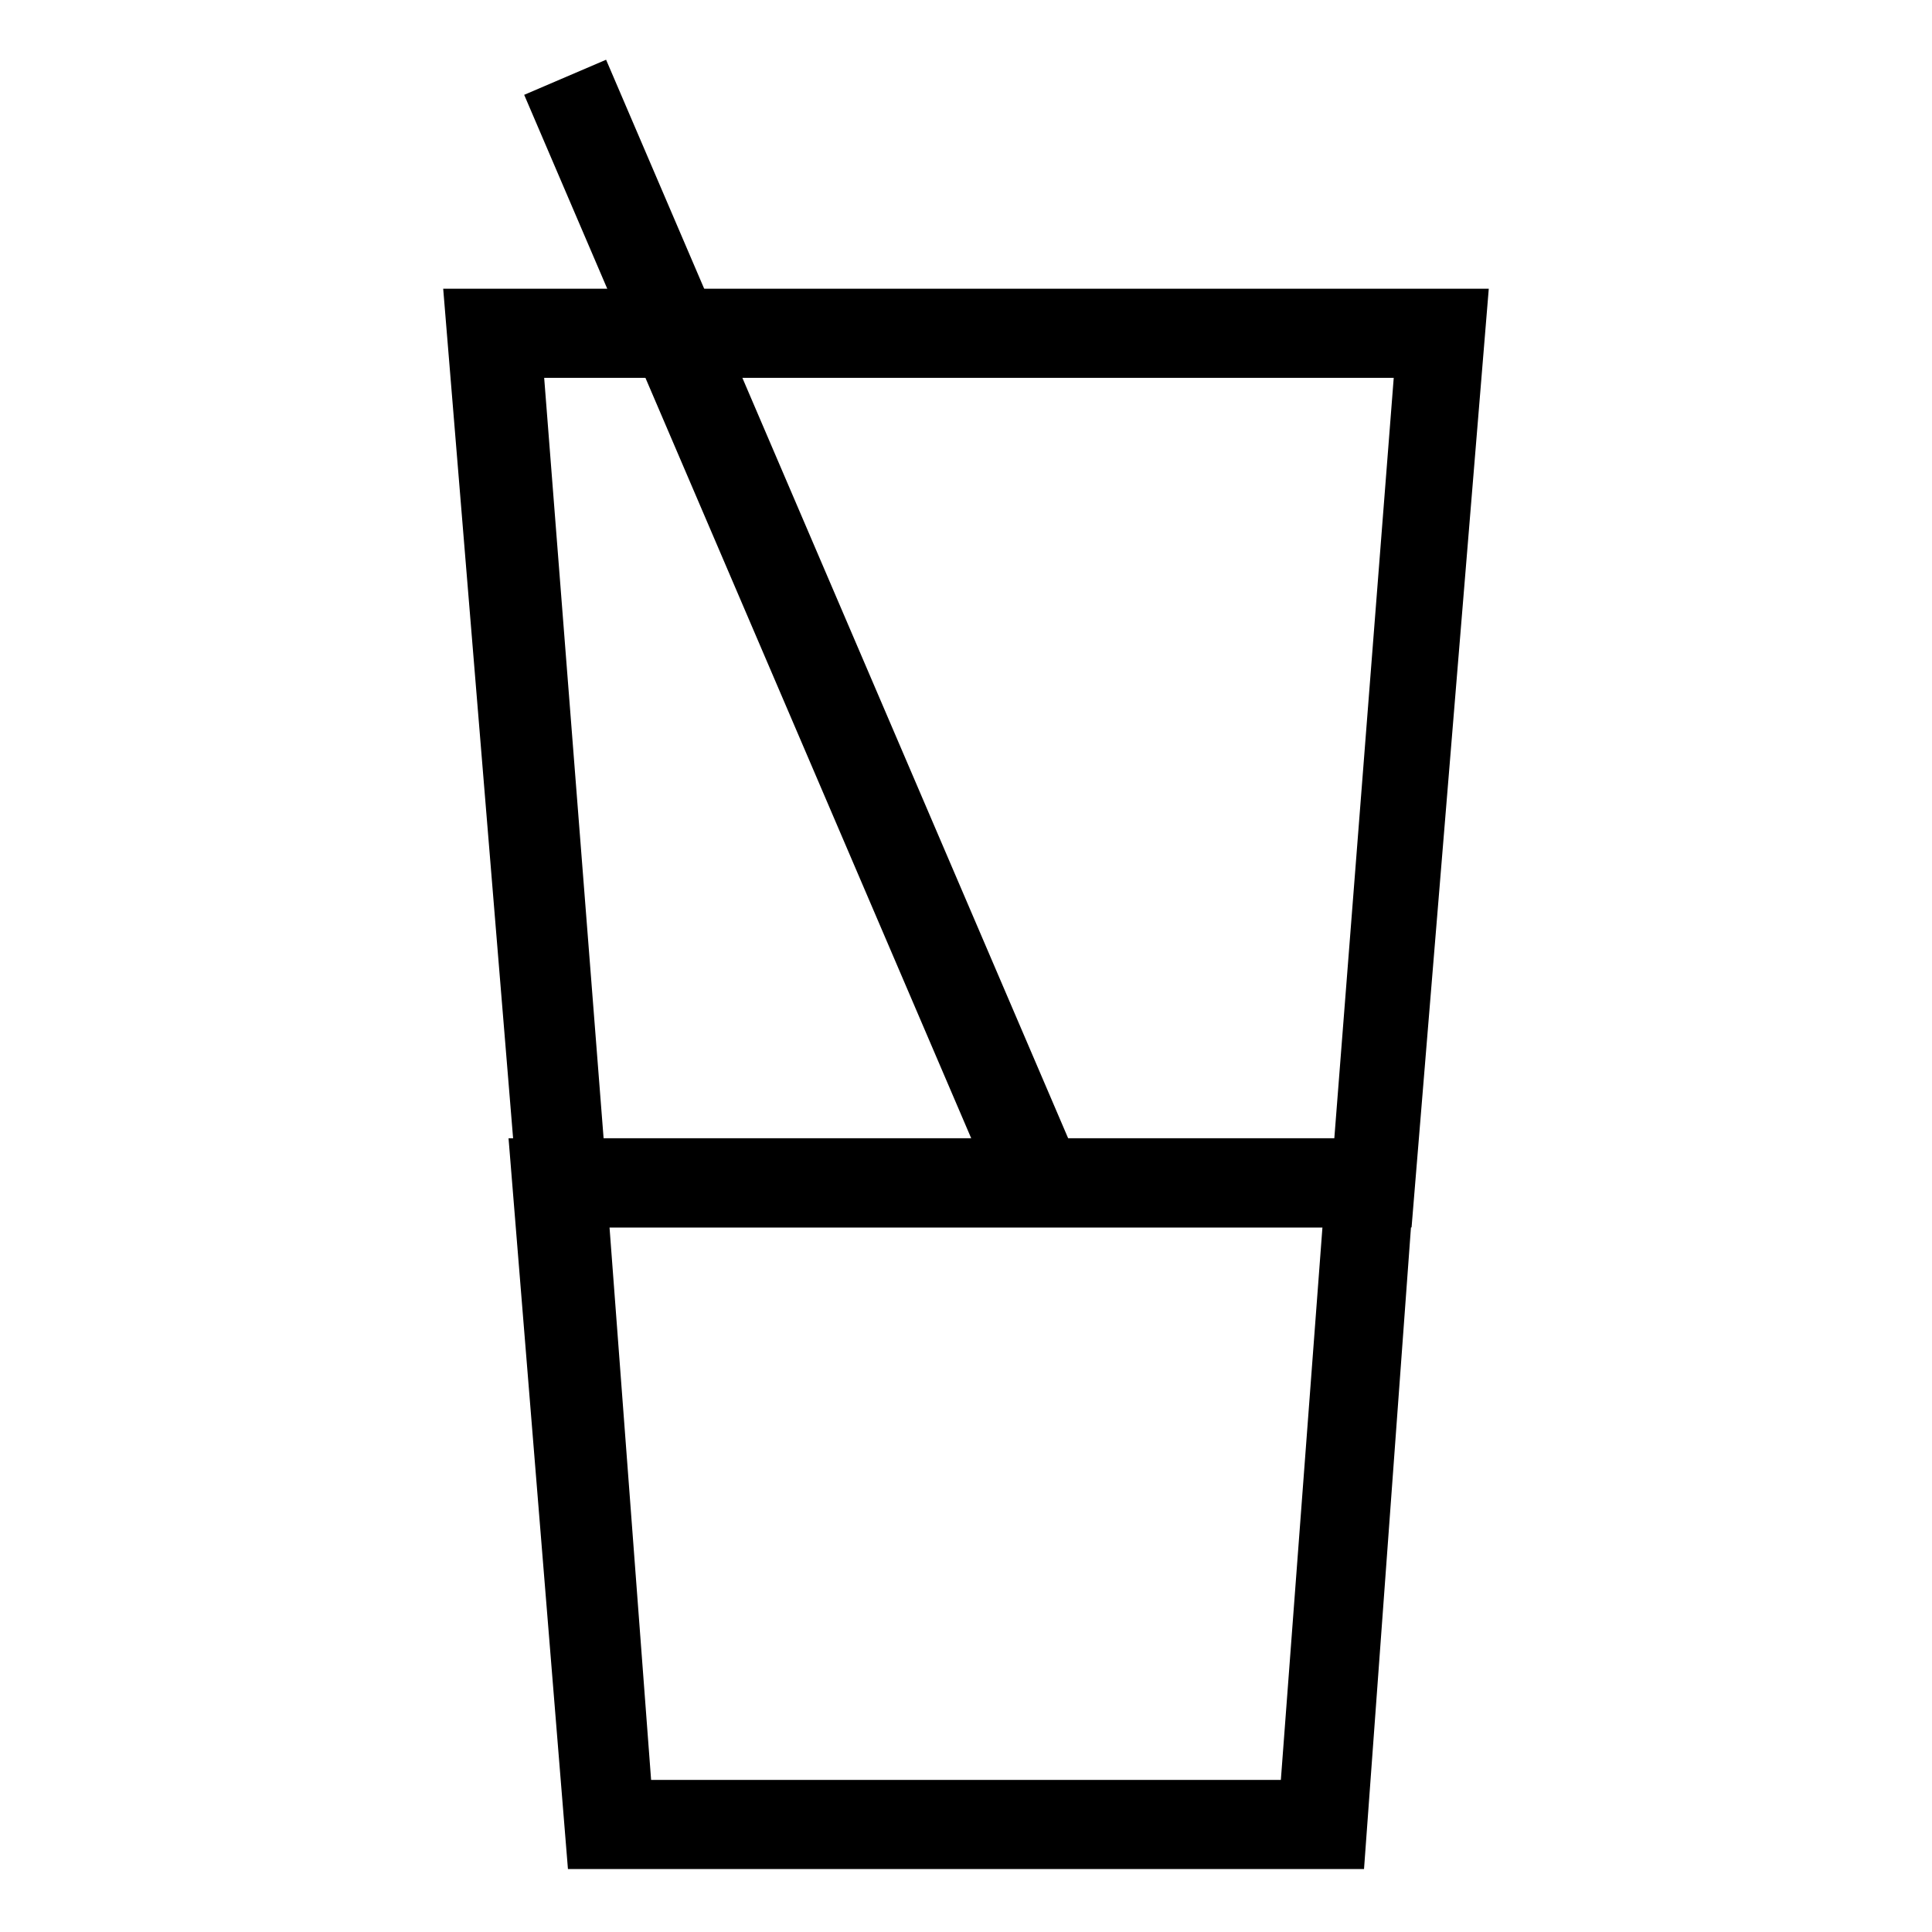
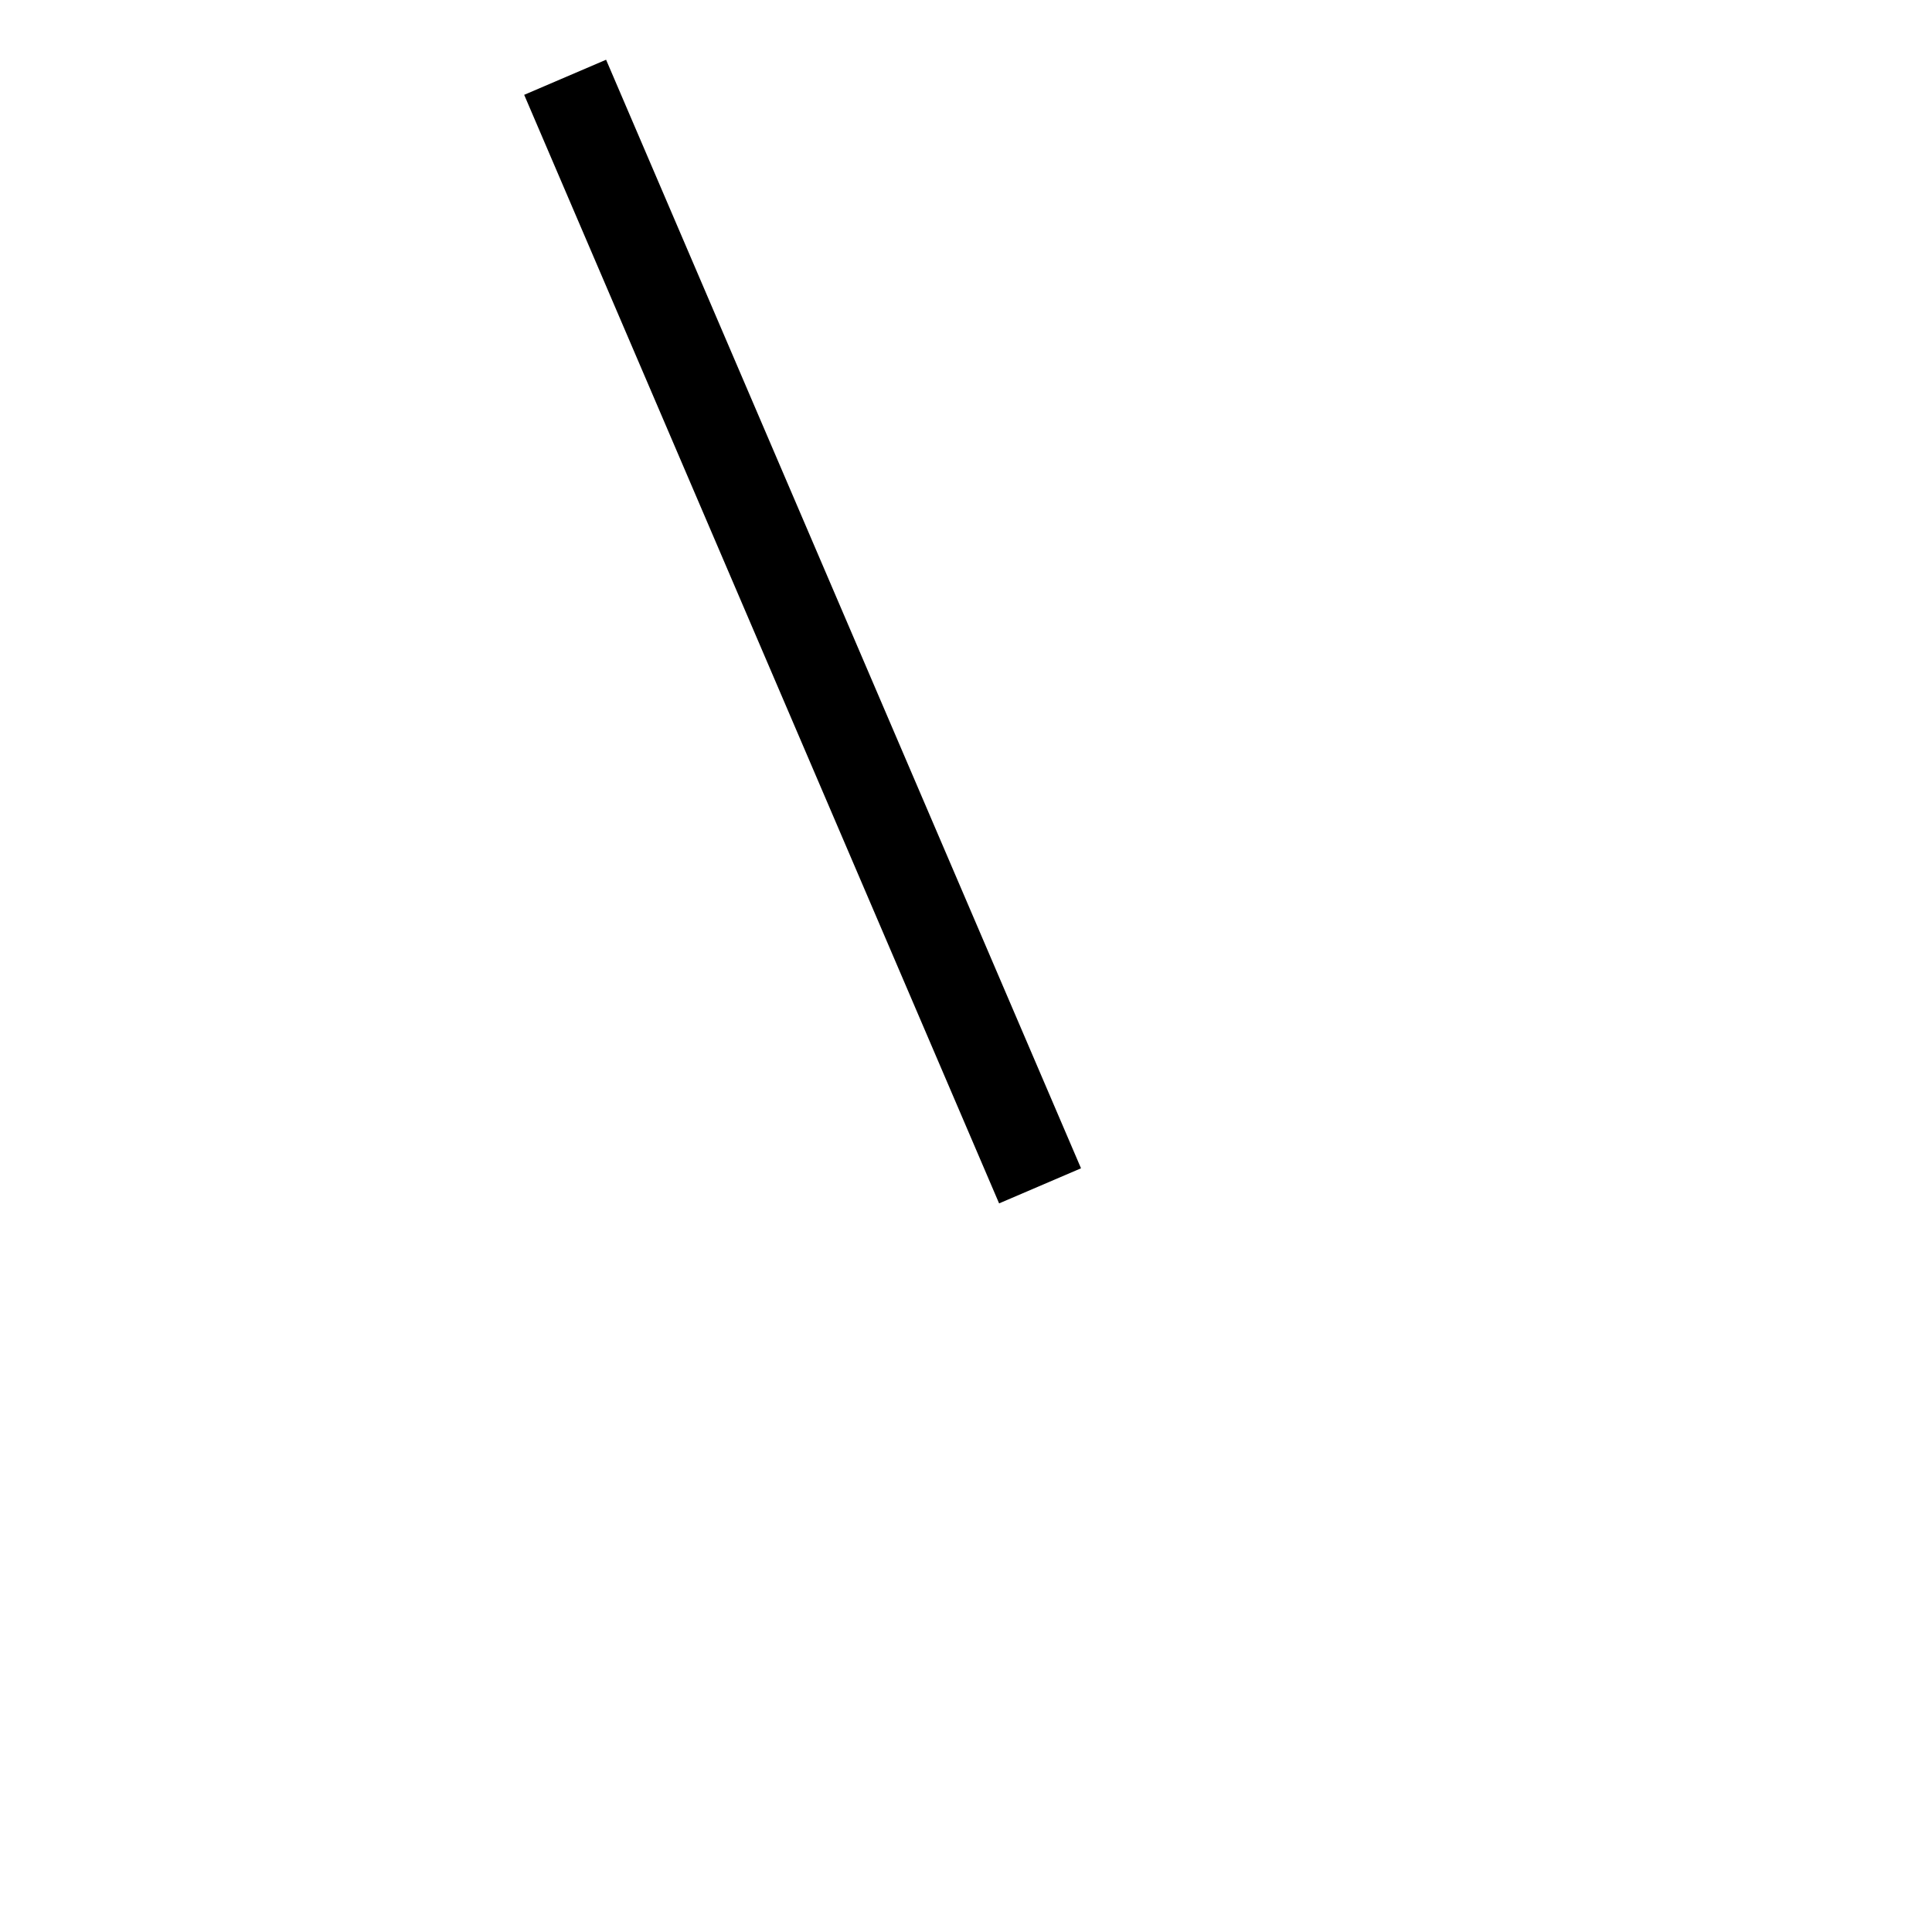
<svg xmlns="http://www.w3.org/2000/svg" fill="#000000" width="800px" height="800px" version="1.1" viewBox="144 144 512 512">
  <g>
-     <path d="m518.08 469.27h-236.16l-20.469-248.76h277.09zm-214.12-23.617h193.65l15.742-201.52h-225.14z" />
-     <path d="m505.48 639.31h-210.97l-15.742-193.65h240.88zm-188.93-23.617h166.89l11.02-146.42h-188.93z" />
    <path d="m304.62 159.83 125.86 293.78-21.707 9.301-125.86-293.78z" />
  </g>
</svg>